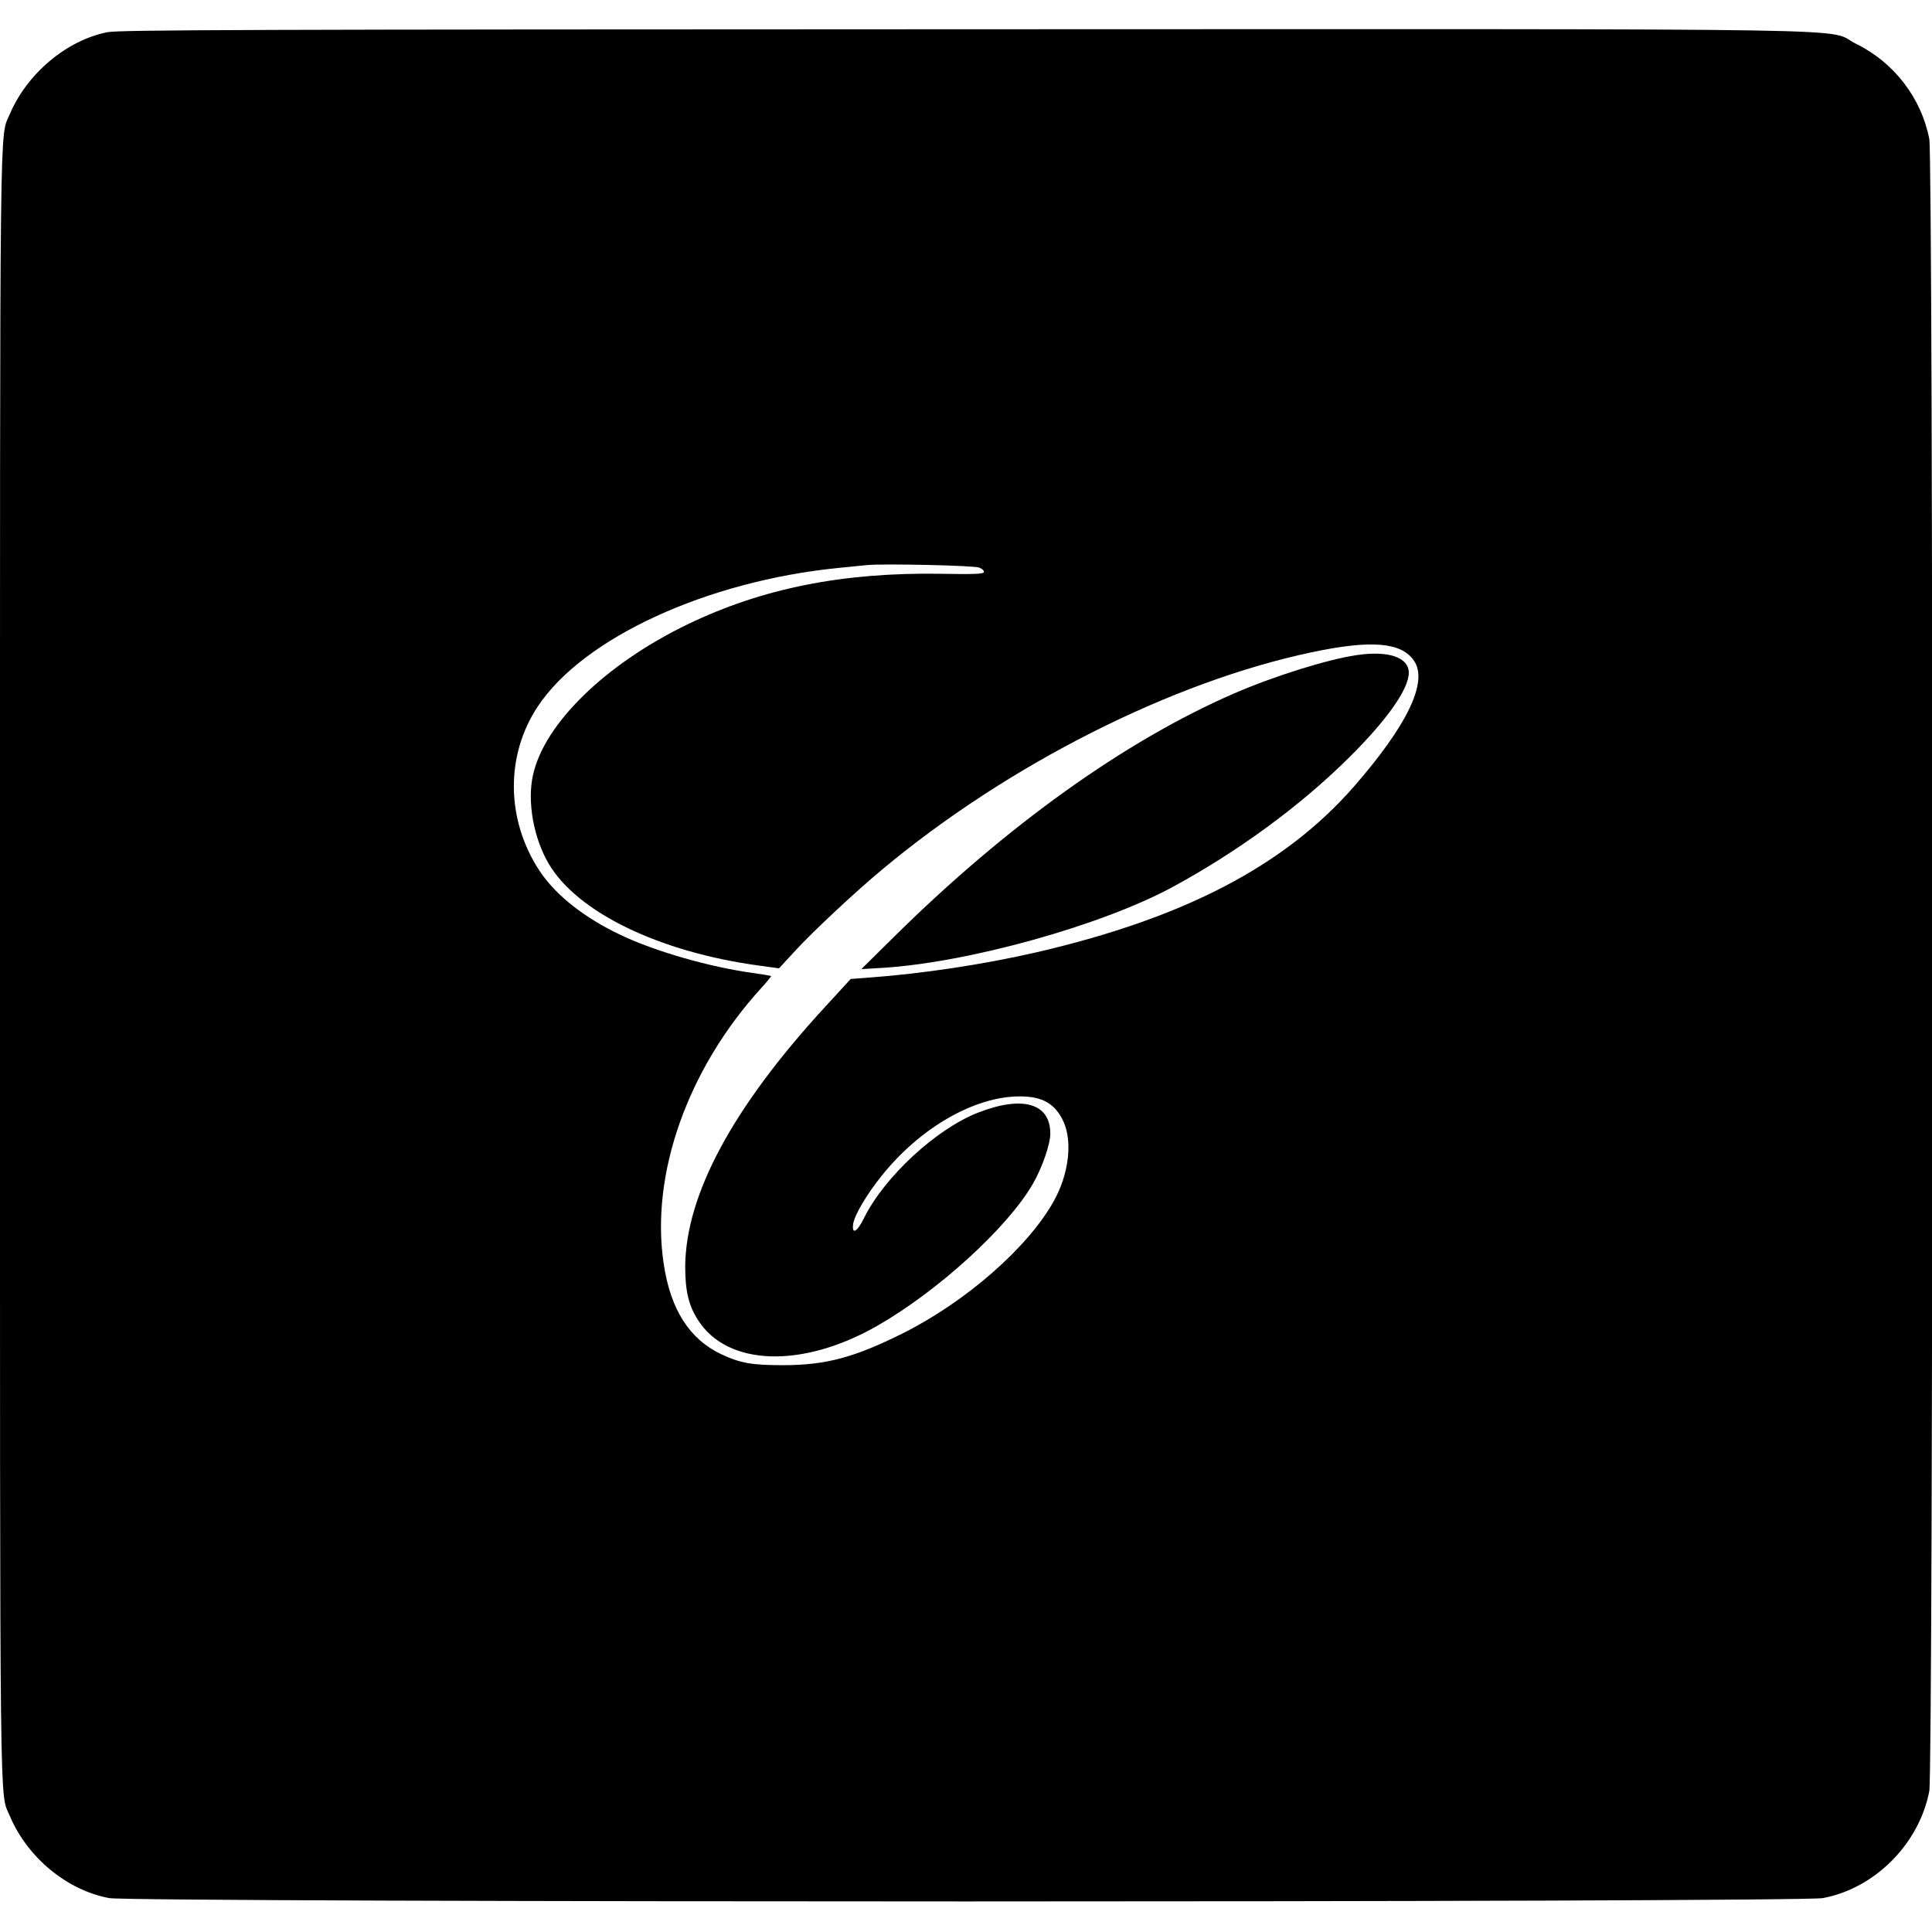
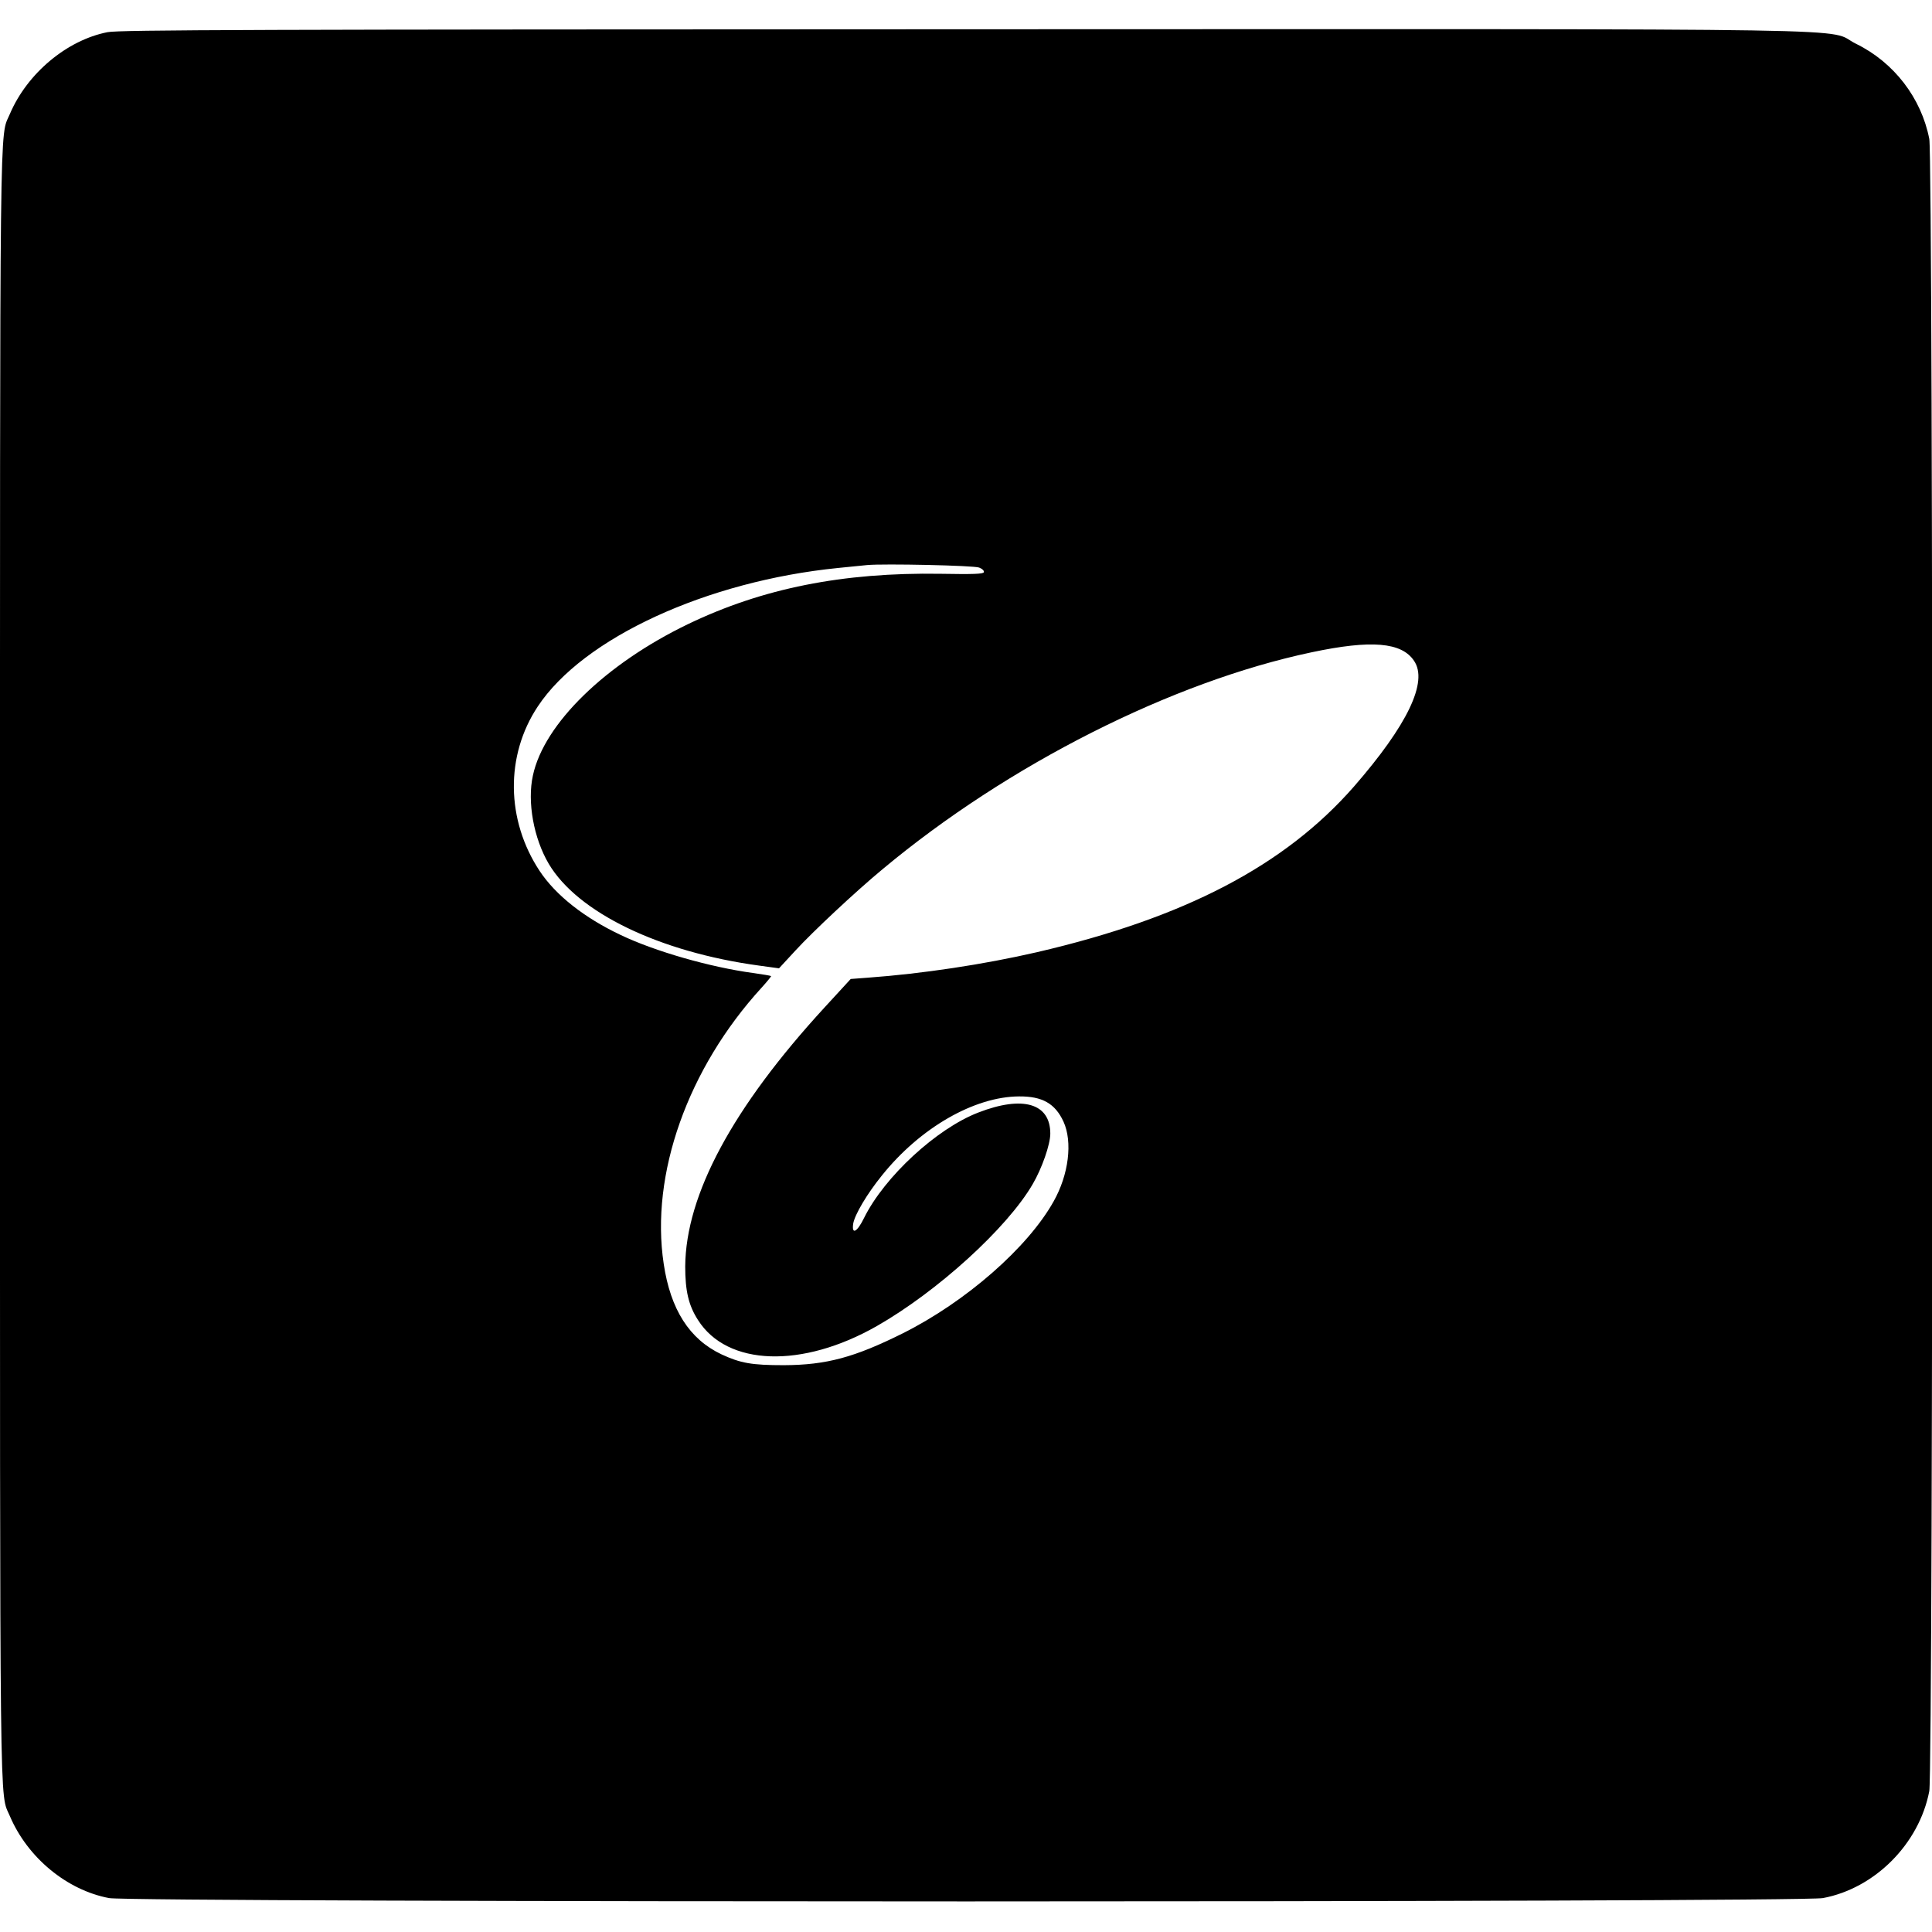
<svg xmlns="http://www.w3.org/2000/svg" version="1.0" width="997pt" height="997pt" viewBox="0 0 997 997" preserveAspectRatio="xMidYMid meet">
  <g transform="translate(0,997) scale(0.1,-0.1)" fill="#000000" stroke="none">
    <path d="M555 9804 c-210 -41 -415 -213 -504 -422 -54 -129 -51 136 -51 -4392 0 -4528 -3 -4263 51 -4392 91 -214 294 -382 512 -423 119 -23 8725 -23 8844 0 268 50 497 280 549 552 21 113 21 8413 0 8526 -41 211 -182 395 -378 491 -168 83 272 76 -4601 75 -3649 -1 -4363 -3 -4422 -15z m4498 -2763 c16 -6 27 -17 24 -24 -3 -9 -54 -11 -223 -8 -505 8 -920 -75 -1304 -260 -425 -205 -743 -514 -800 -781 -30 -136 4 -324 82 -456 149 -251 570 -455 1086 -525 l102 -14 85 92 c88 96 311 305 450 420 646 539 1493 967 2214 1119 307 65 464 52 528 -44 74 -108 -34 -332 -310 -649 -357 -408 -874 -678 -1637 -855 -273 -63 -593 -111 -868 -131 l-92 -7 -135 -147 c-474 -516 -716 -966 -719 -1336 0 -126 17 -201 66 -277 151 -238 537 -251 923 -31 312 178 672 505 804 732 48 82 91 205 91 261 0 156 -141 198 -371 109 -216 -83 -485 -332 -590 -544 -36 -74 -65 -89 -56 -29 8 46 71 153 148 248 197 246 477 407 708 408 120 1 186 -37 229 -130 48 -105 27 -274 -51 -412 -133 -238 -452 -517 -777 -680 -251 -125 -395 -164 -615 -165 -165 0 -223 10 -322 56 -165 78 -263 231 -298 467 -70 462 124 1008 505 1425 29 32 51 59 49 60 -2 2 -44 9 -94 16 -220 30 -504 111 -682 196 -188 89 -335 205 -418 330 -174 263 -178 596 -10 849 234 354 872 647 1550 715 61 6 128 13 150 15 85 8 551 -2 578 -13z" />
-     <path d="M6999 6589 c-149 -22 -425 -108 -634 -199 -560 -244 -1167 -678 -1745 -1248 l-175 -173 103 6 c444 26 1136 219 1502 417 341 185 661 420 911 668 196 194 309 354 309 438 0 80 -105 116 -271 91z" />
  </g>
</svg>